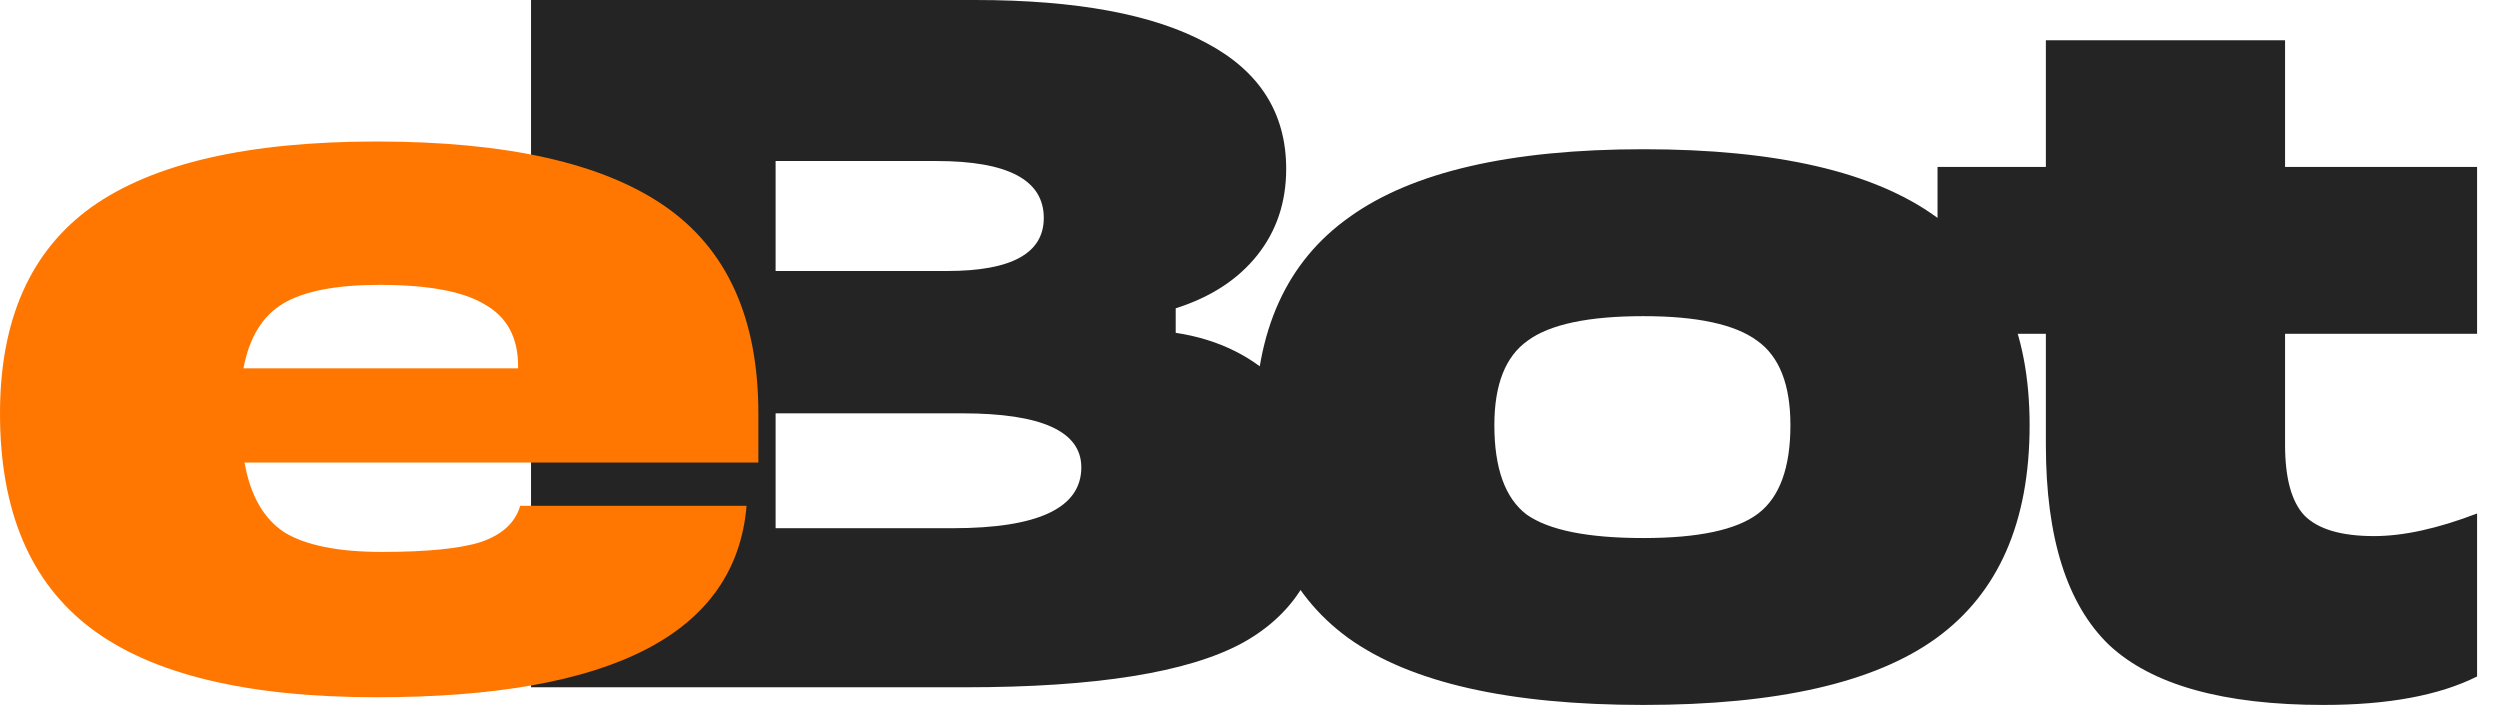
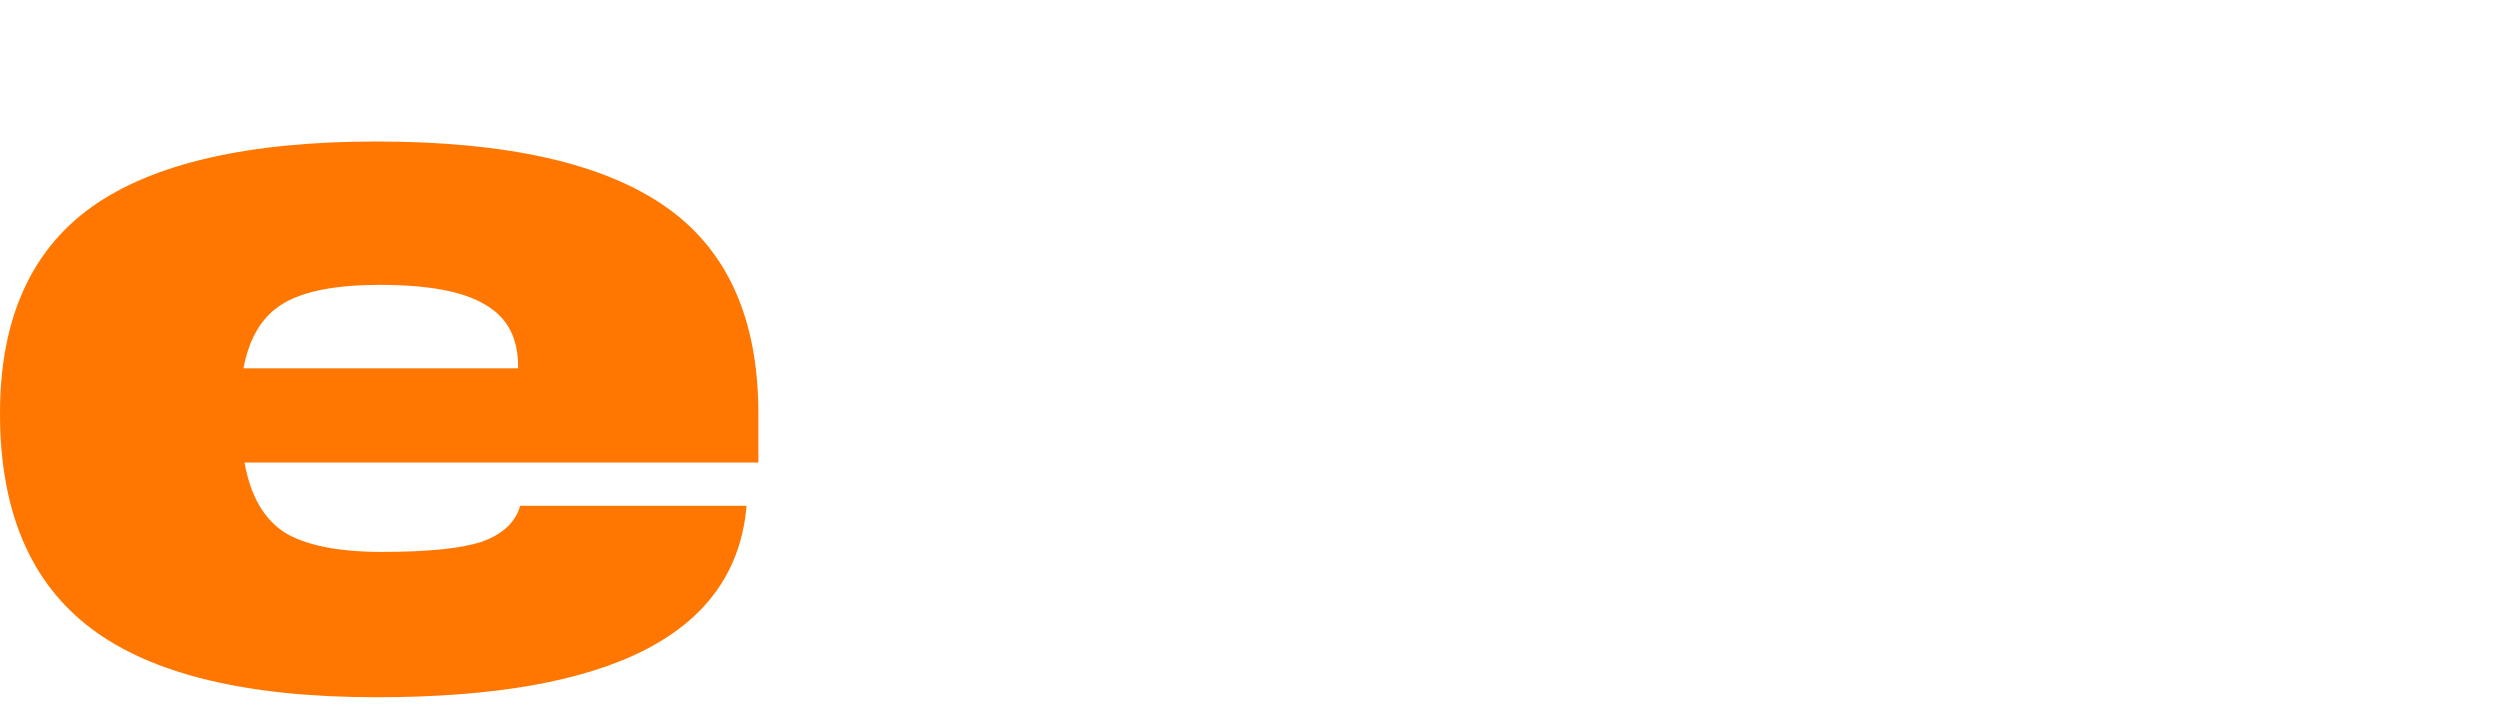
<svg xmlns="http://www.w3.org/2000/svg" width="78" height="22" viewBox="0 0 78 22" fill="none">
  <g clip-path="url(#clip0_4004_1487)">
-     <path d="M36.682 9.619V10.384C38.043 10.589 39.158 11.15 40.029 12.069C40.921 12.968 41.367 14.081 41.367 15.408C41.367 17.553 40.497 19.105 38.757 20.064C37.061 20.983 34.183 21.443 30.122 21.443H16.568V0H30.424C33.592 0 36.001 0.449 37.653 1.348C39.303 2.226 40.129 3.533 40.129 5.269C40.129 6.31 39.828 7.209 39.225 7.965C38.623 8.72 37.775 9.272 36.682 9.619ZM24.199 5.024V8.455H29.553C31.561 8.455 32.566 7.903 32.566 6.8C32.566 5.616 31.45 5.024 29.219 5.024H24.199ZM24.199 12.896V16.48H29.721C32.398 16.48 33.737 15.847 33.737 14.581C33.737 13.458 32.498 12.896 30.022 12.896H24.199ZM51.276 21.994C47.082 21.994 44.014 21.3 42.073 19.911C40.132 18.502 39.161 16.287 39.161 13.264C39.161 10.323 40.143 8.159 42.106 6.77C44.069 5.361 47.126 4.656 51.276 4.656C55.426 4.656 58.471 5.361 60.412 6.77C62.353 8.159 63.324 10.323 63.324 13.264C63.324 16.287 62.353 18.502 60.412 19.911C58.493 21.3 55.448 21.994 51.276 21.994ZM51.276 16.787C52.994 16.787 54.188 16.532 54.857 16.021C55.526 15.51 55.861 14.591 55.861 13.264C55.861 11.998 55.515 11.12 54.824 10.63C54.132 10.119 52.949 9.864 51.276 9.864C49.558 9.864 48.353 10.119 47.662 10.63C46.97 11.12 46.624 11.998 46.624 13.264C46.624 14.612 46.959 15.541 47.628 16.052C48.32 16.542 49.536 16.787 51.276 16.787ZM77.285 5.208V10.415H71.294V13.877C71.294 14.918 71.495 15.653 71.897 16.082C72.321 16.511 73.046 16.726 74.072 16.726C74.987 16.726 76.058 16.491 77.285 16.021V21.106C76.102 21.698 74.507 21.994 72.499 21.994C69.376 21.994 67.144 21.372 65.806 20.126C64.49 18.86 63.831 16.777 63.831 13.877V10.415H60.451V5.208H63.831V1.256H71.294V5.208H77.285Z" fill="#242424" />
    <path d="M23.661 12.901V14.432H7.63C7.809 15.454 8.222 16.178 8.869 16.607C9.538 17.016 10.553 17.22 11.914 17.22C13.32 17.22 14.346 17.118 14.993 16.914C15.662 16.689 16.075 16.311 16.231 15.78H23.293C22.958 19.762 19.11 21.754 11.747 21.754C7.709 21.754 4.741 21.039 2.845 19.609C0.948 18.18 0 15.944 0 12.901C0 9.98 0.948 7.836 2.845 6.468C4.763 5.1 7.731 4.415 11.747 4.415C15.807 4.415 18.808 5.089 20.749 6.437C22.691 7.785 23.661 9.94 23.661 12.901ZM11.847 8.888C10.486 8.888 9.482 9.082 8.835 9.47C8.188 9.858 7.775 10.532 7.597 11.492H16.165V11.43C16.165 10.532 15.819 9.888 15.127 9.5C14.458 9.092 13.364 8.888 11.847 8.888Z" fill="#FF7700" />
  </g>
  <defs>
    <clipPath id="clip0_4004_1487">
      <rect width="78" height="22" fill="white" />
    </clipPath>
  </defs>
</svg>